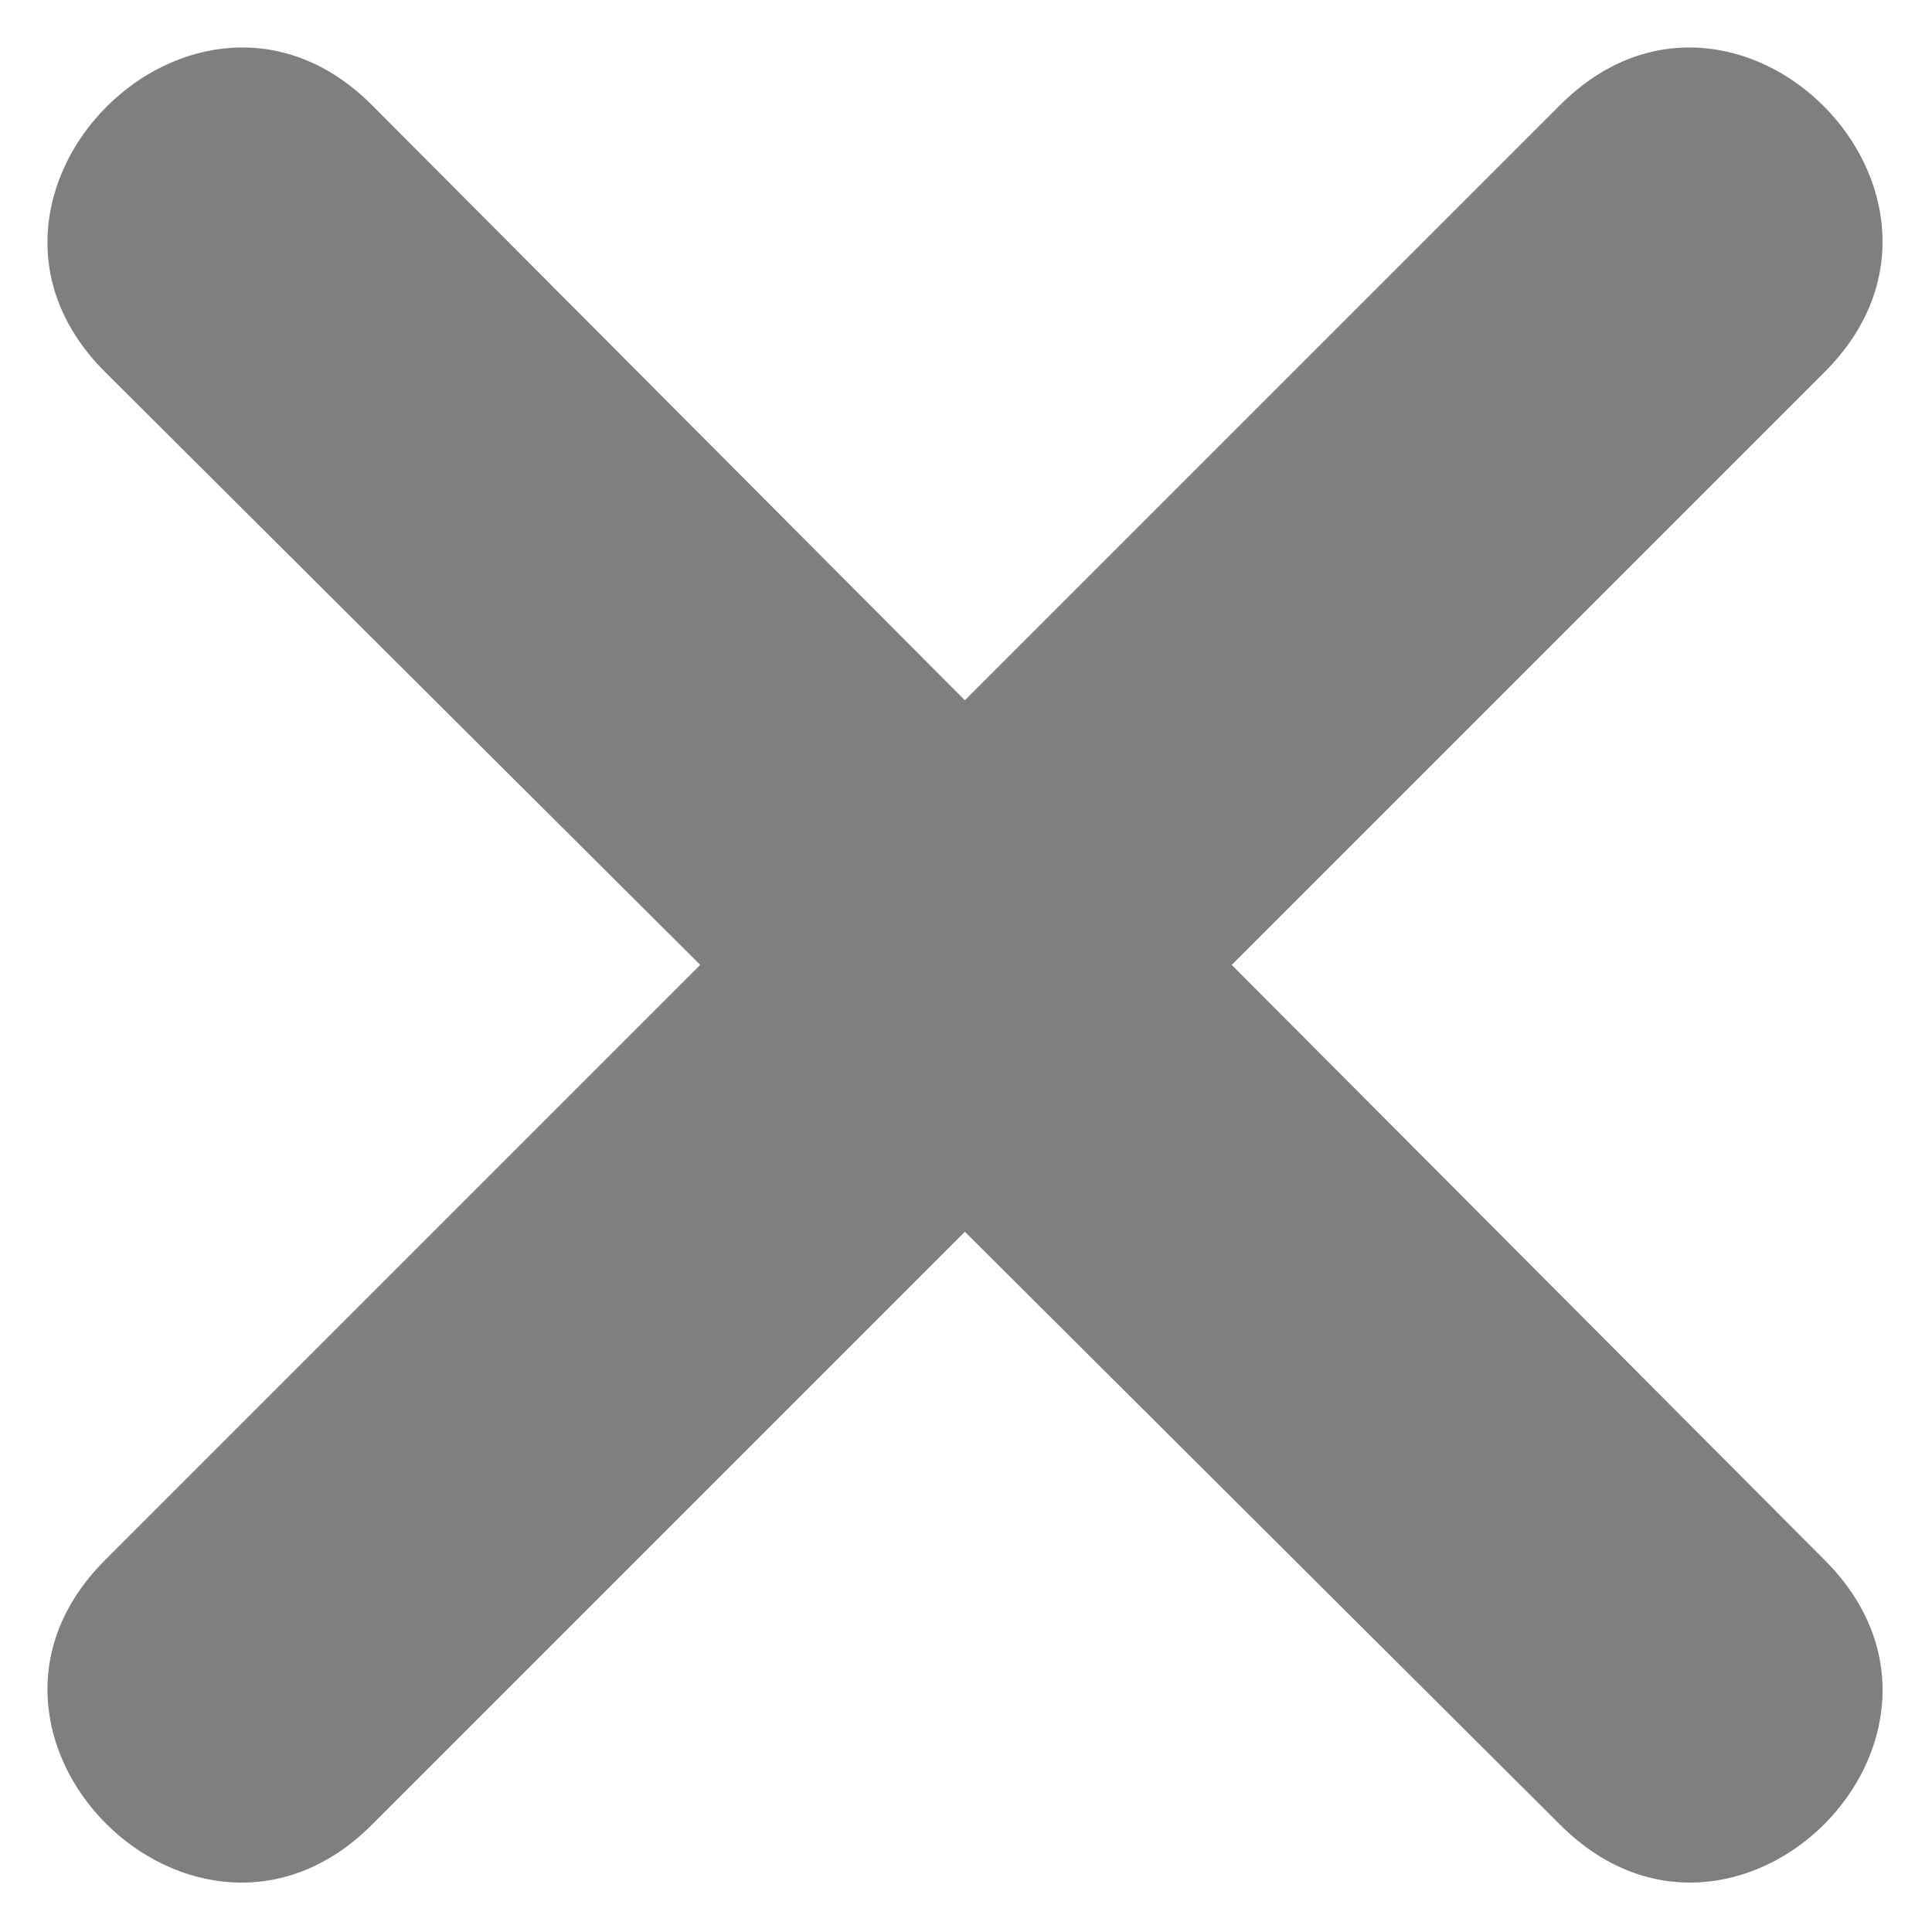
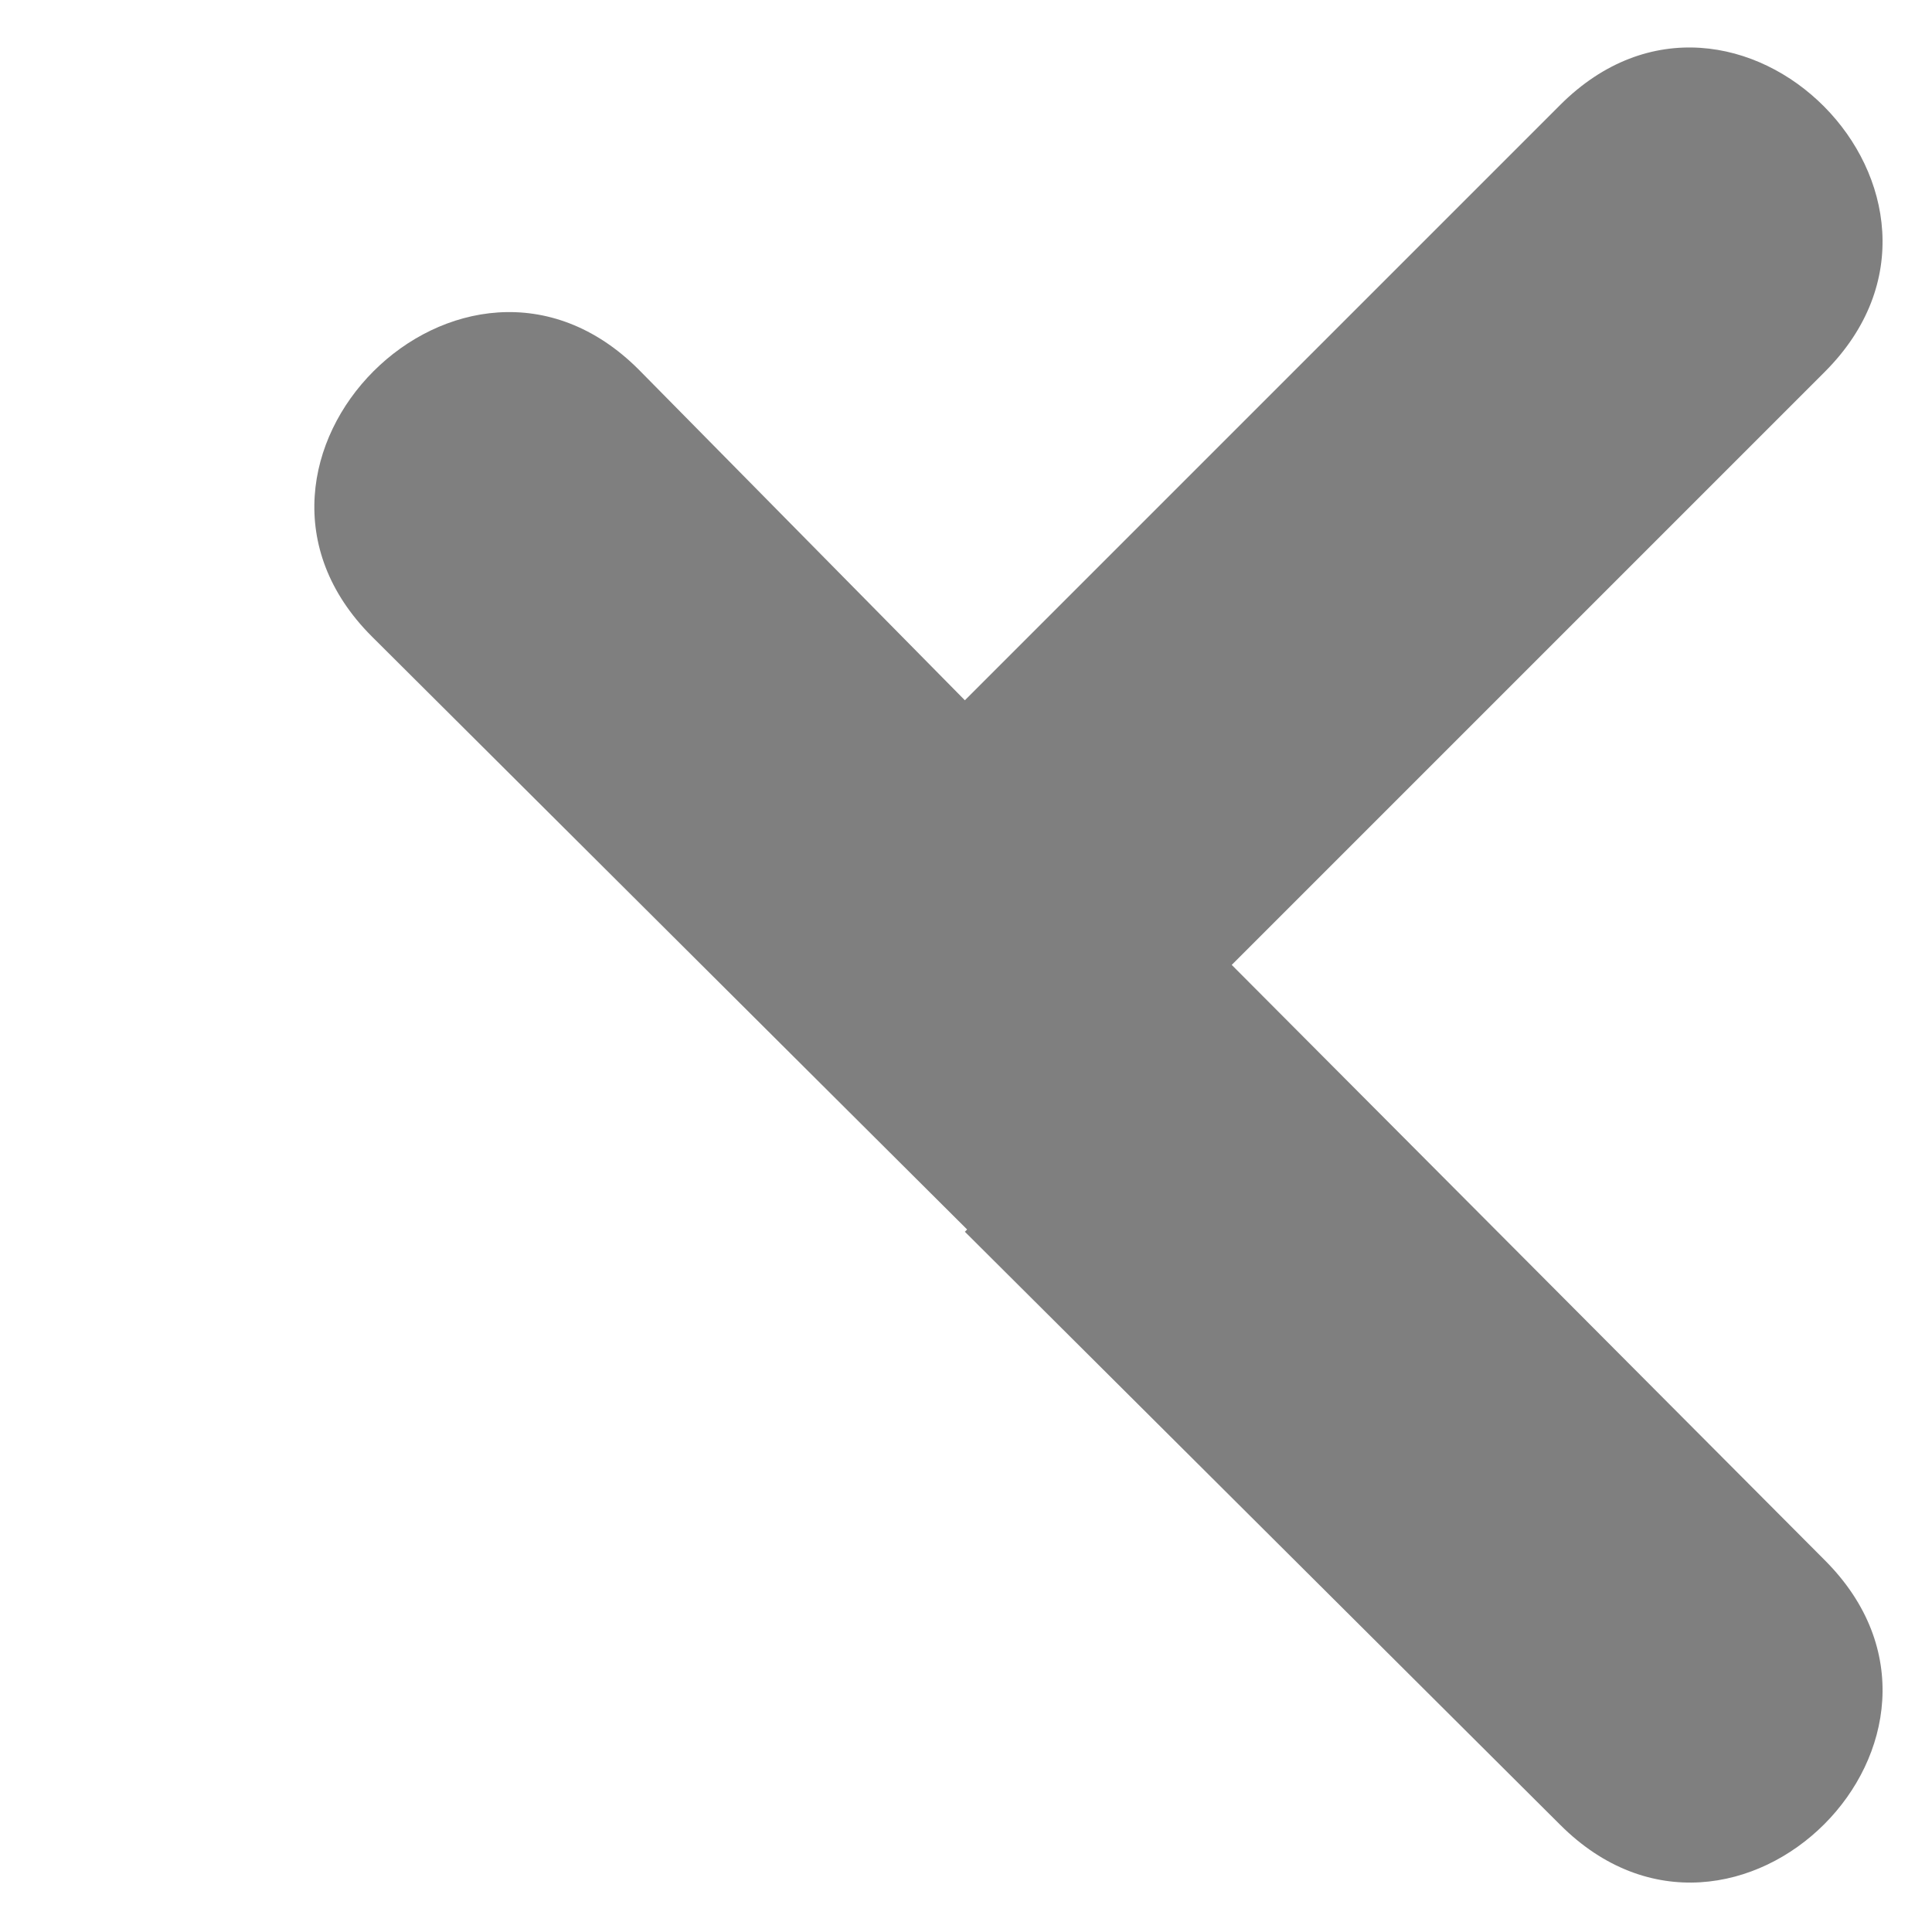
<svg xmlns="http://www.w3.org/2000/svg" width="512pt" height="512pt" version="1.1" viewBox="0 0 512 512">
-   <path d="m255.7 185.58 157.77-157.77c46.547-46.547 116.66 24.18 70.121 70.727l-157.17 157.17 157.17 157.77c46.547 46.547-23.574 116.66-70.121 70.121l-157.77-157.17-157.17 157.17c-46.547 46.547-117.27-23.574-70.727-70.121l157.77-157.77-157.77-157.17c-46.547-46.547 24.18-117.27 70.727-70.727z" fill="#7f7f7f" fill-rule="evenodd" />
+   <path d="m255.7 185.58 157.77-157.77c46.547-46.547 116.66 24.18 70.121 70.727l-157.17 157.17 157.17 157.77c46.547 46.547-23.574 116.66-70.121 70.121l-157.77-157.17-157.17 157.17l157.77-157.77-157.77-157.17c-46.547-46.547 24.18-117.27 70.727-70.727z" fill="#7f7f7f" fill-rule="evenodd" />
</svg>